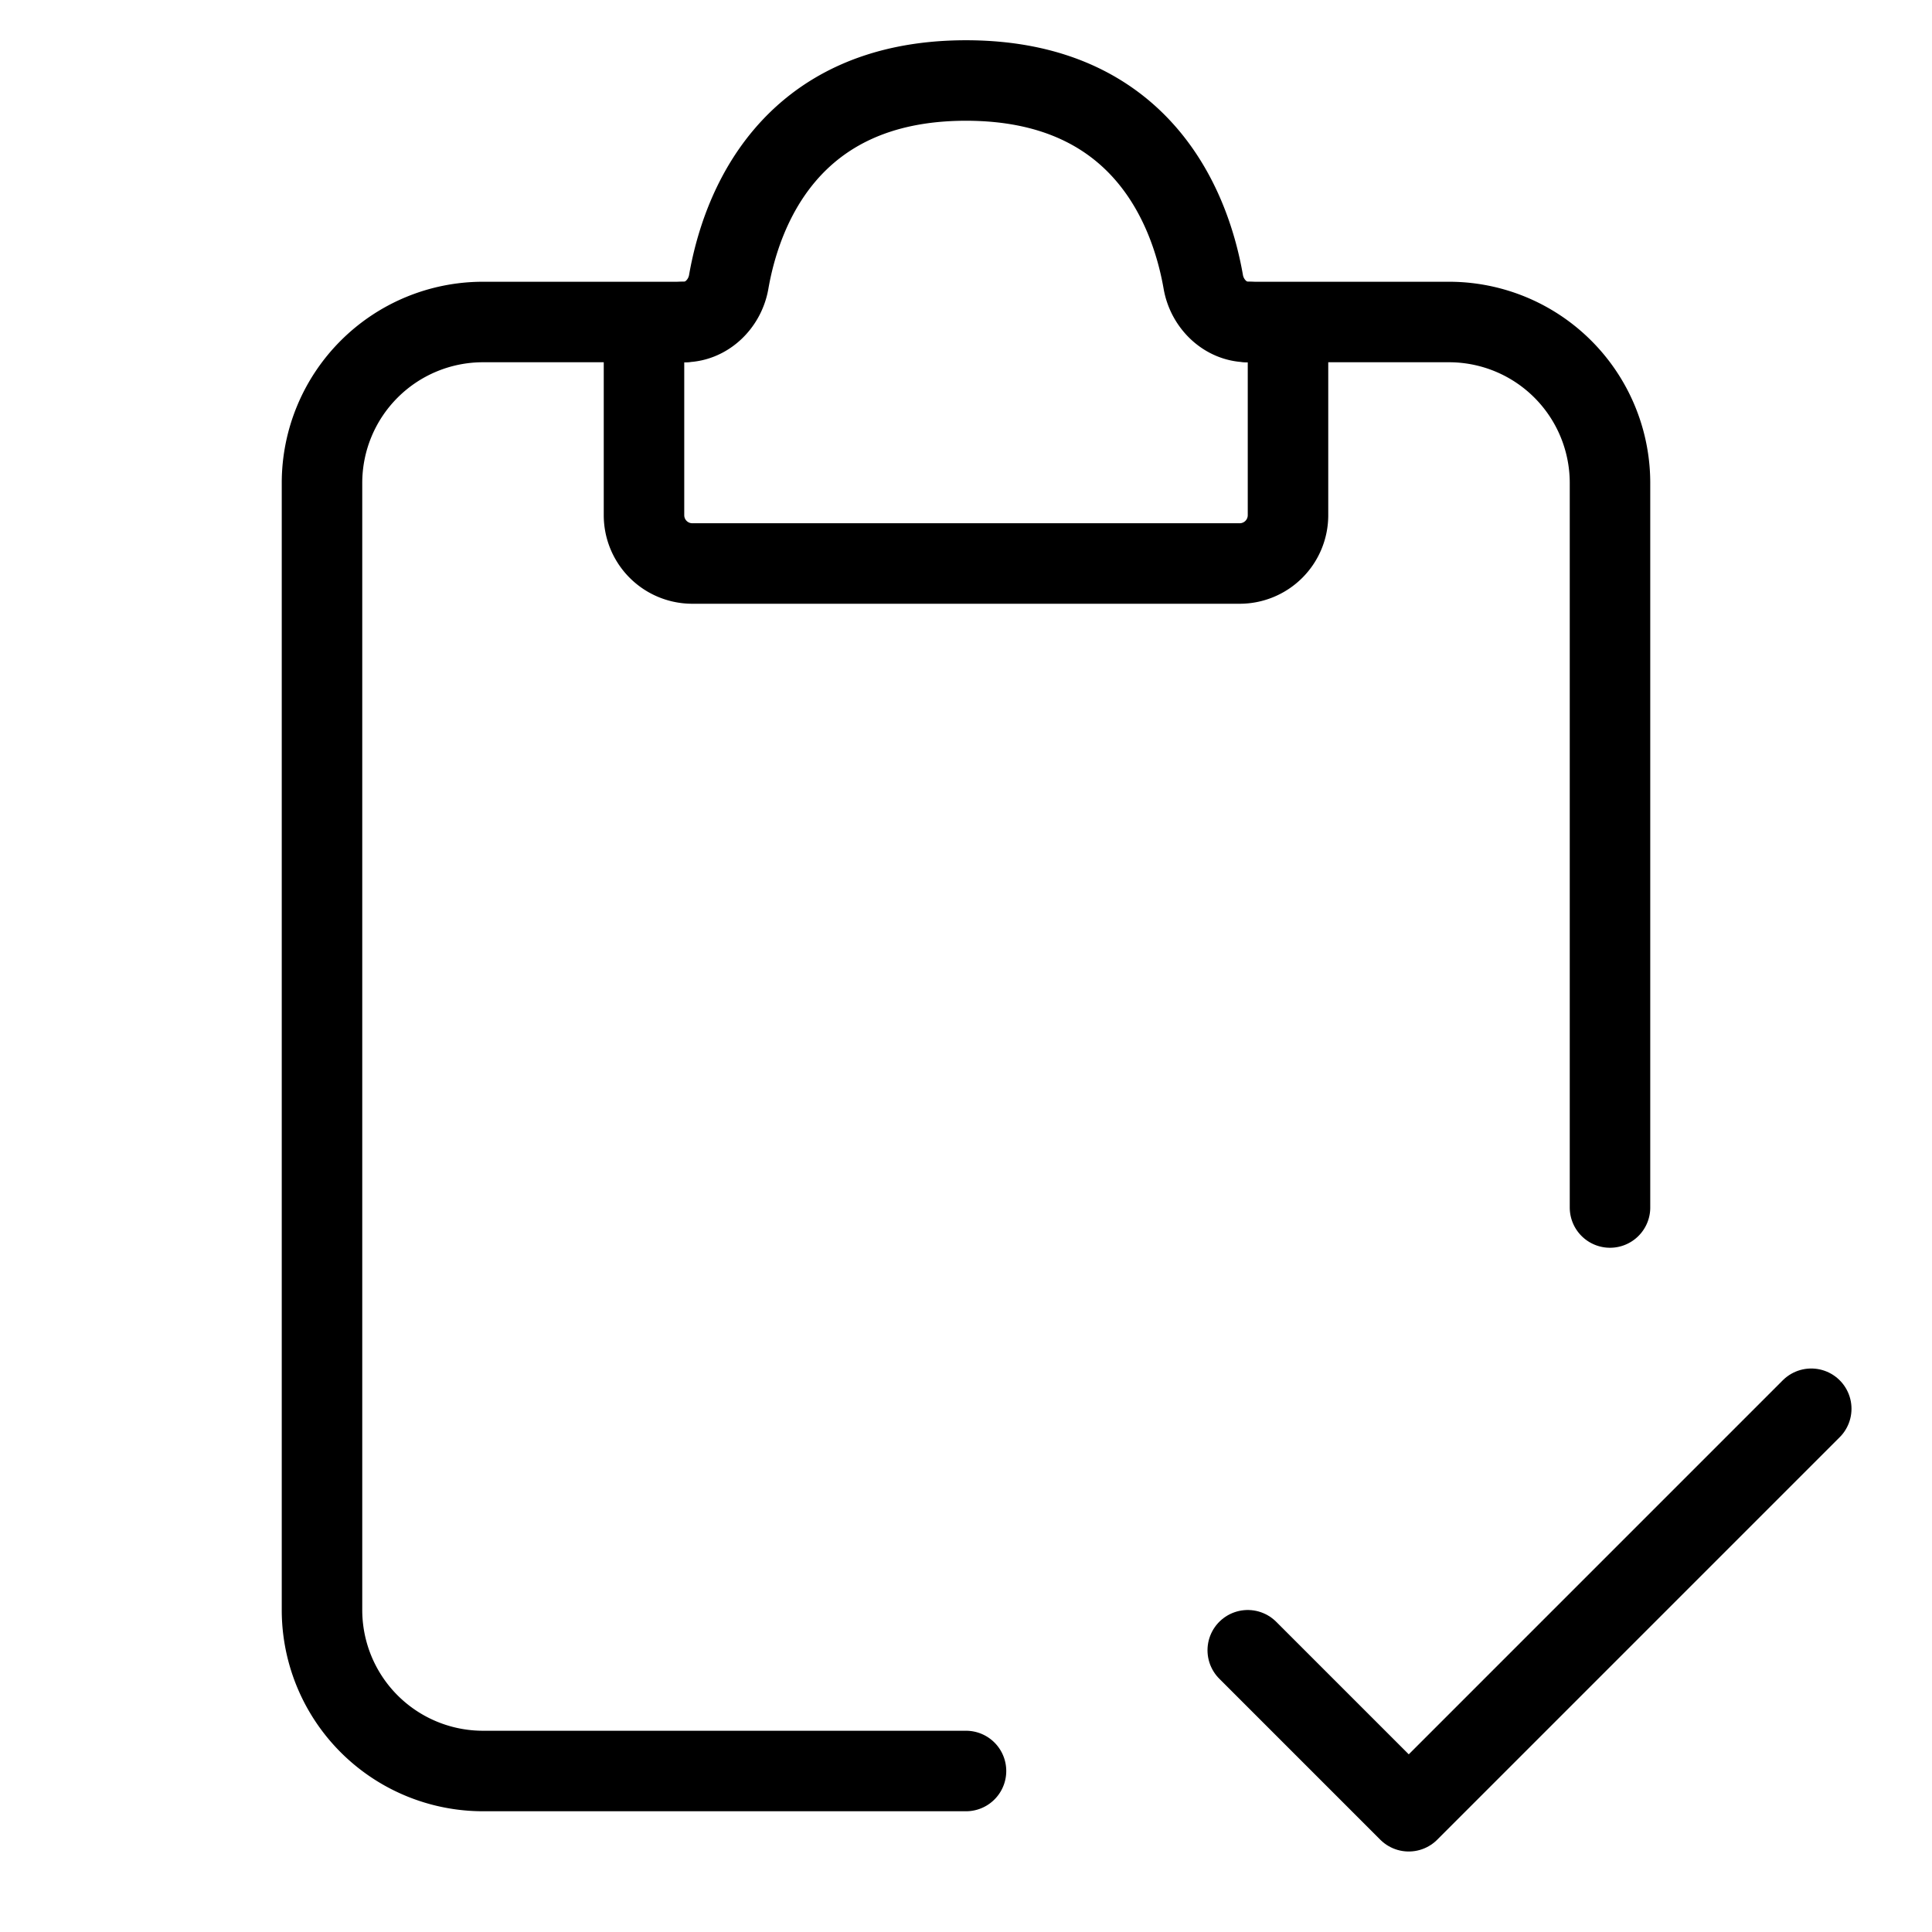
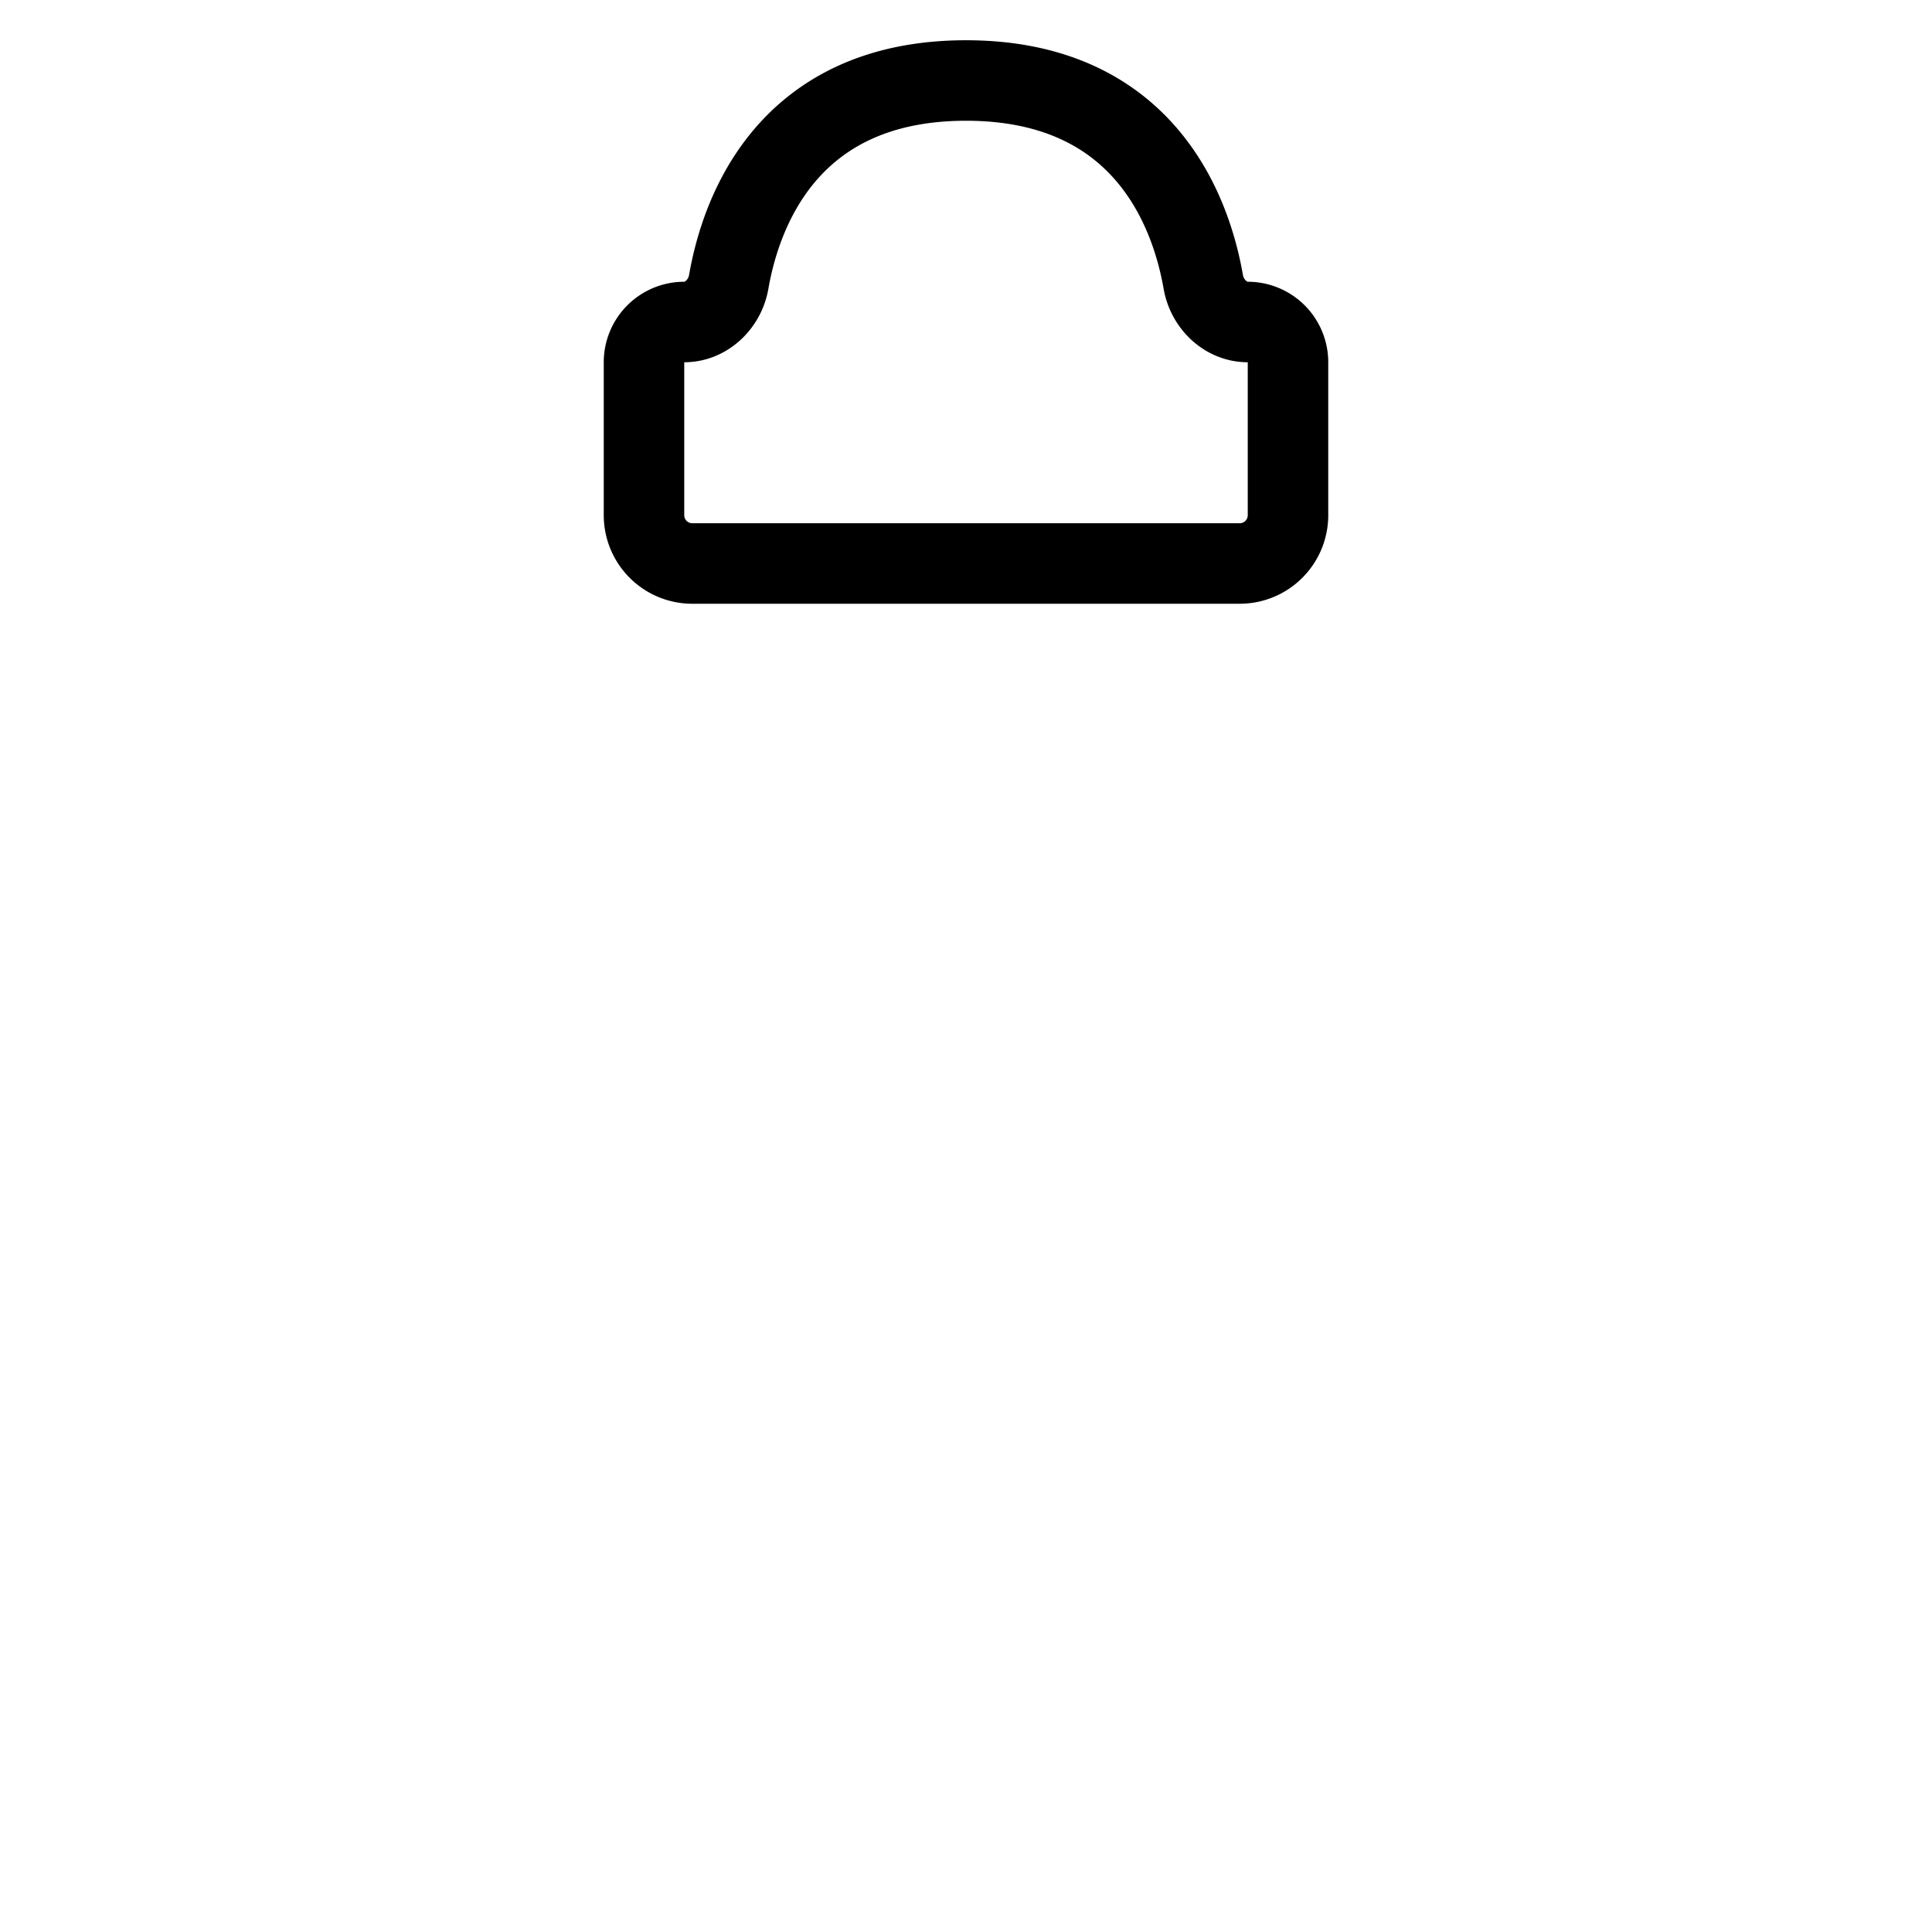
<svg xmlns="http://www.w3.org/2000/svg" width="38px" height="38px" fill="none" stroke-width="1" viewBox="0 0 24 24">
-   <path stroke="#000000" stroke-width="1" stroke-linecap="round" d="M8.5 4H6a2 2 0 0 0-2 2v14a2 2 0 0 0 2 2h6M15.5 4H18a2 2 0 0 1 2 2v9" />
  <path stroke="#000000" stroke-width="1" stroke-linecap="round" d="M8 6.4V4.5a.5.5 0 0 1 .5-.5c.276 0 .504-.224.552-.496C9.2 2.652 9.774 1 12 1s2.8 1.652 2.948 2.504c.048.272.276.496.552.496a.5.5 0 0 1 .5.5v1.9a.6.6 0 0 1-.6.6H8.6a.6.6 0 0 1-.6-.6Z" />
-   <path stroke="#000000" stroke-width="1" stroke-linecap="round" stroke-linejoin="round" d="m15.5 20.5 2 2 5-5" />
</svg>